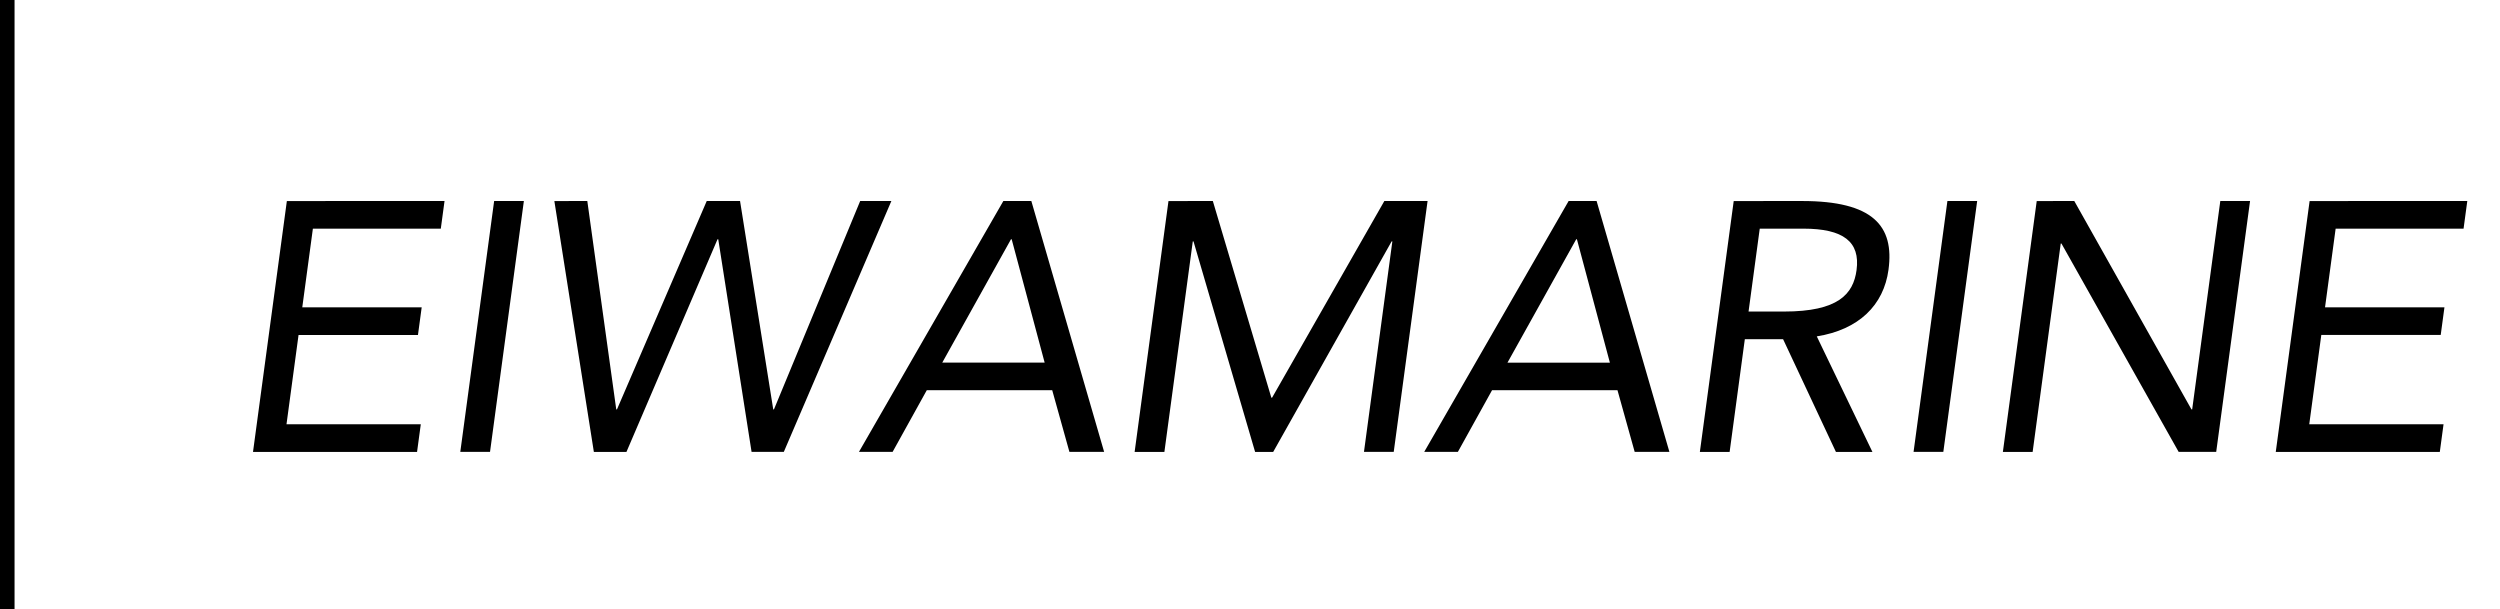
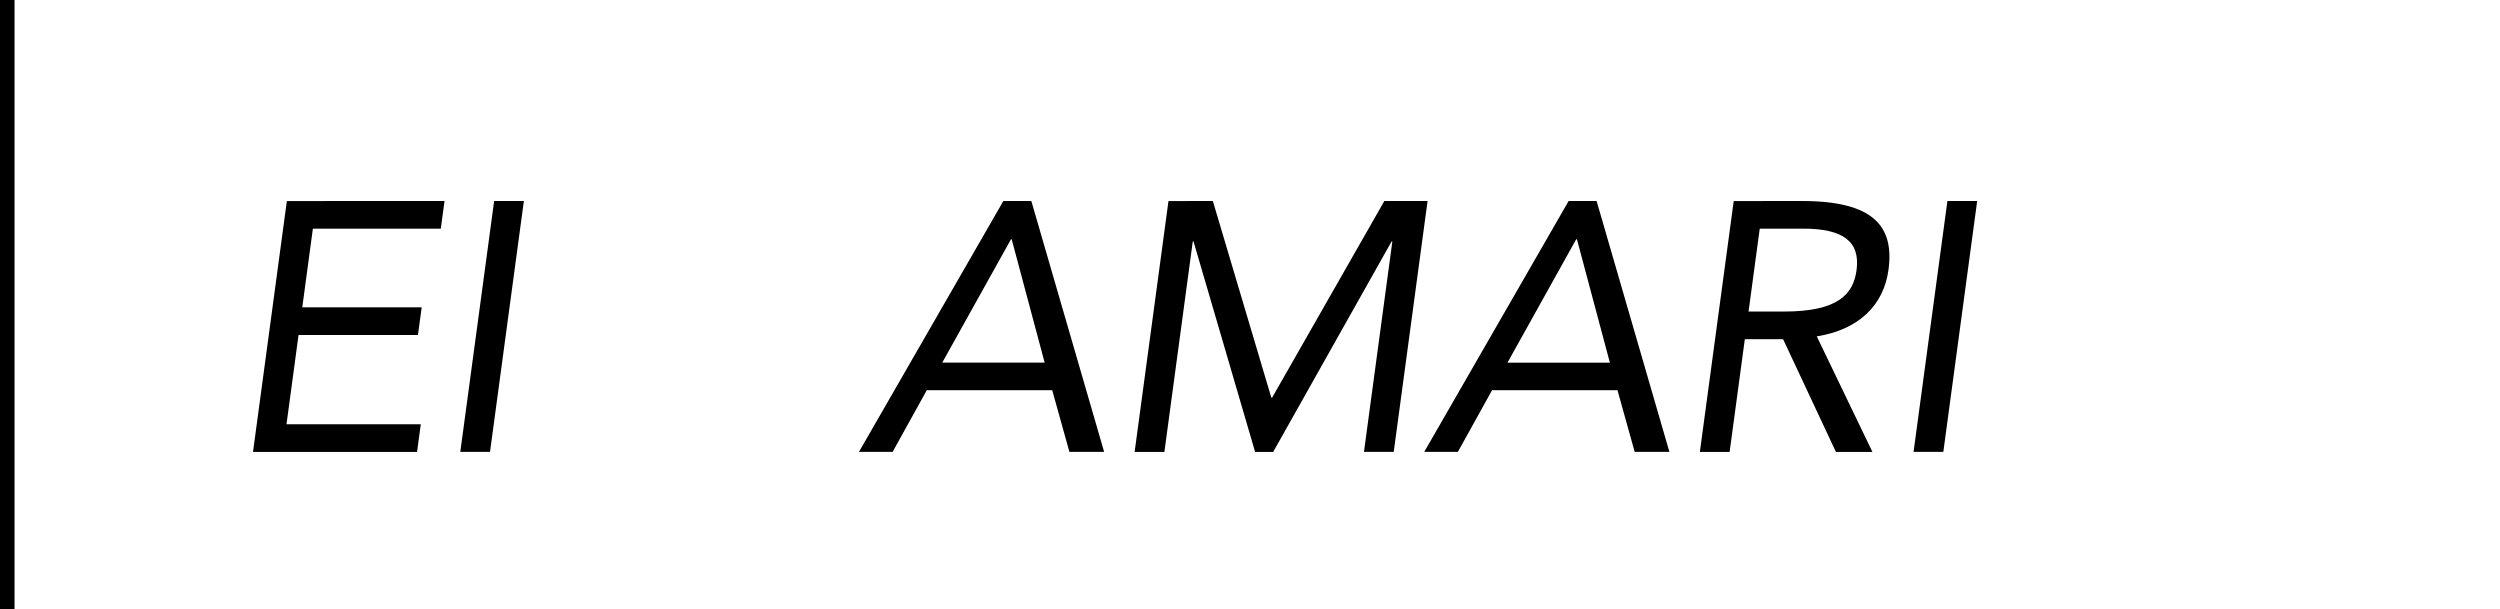
<svg xmlns="http://www.w3.org/2000/svg" width="343.802" height="83.805" viewBox="0 0 343.802 83.805">
  <defs>
    <filter id="パス_643" x="30.292" y="23.142" width="35.339" height="43.504" filterUnits="userSpaceOnUse">
      <feOffset dx="3" dy="3" input="SourceAlpha" />
      <feGaussianBlur stdDeviation="1.5" result="blur" />
      <feFlood flood-opacity="0.4" />
      <feComposite operator="in" in2="blur" />
      <feComposite in="SourceGraphic" />
    </filter>
    <filter id="パス_644" x="58.8" y="23.142" width="17.747" height="43.504" filterUnits="userSpaceOnUse">
      <feOffset dx="3" dy="3" input="SourceAlpha" />
      <feGaussianBlur stdDeviation="1.5" result="blur-2" />
      <feFlood flood-opacity="0.4" />
      <feComposite operator="in" in2="blur-2" />
      <feComposite in="SourceGraphic" />
    </filter>
    <filter id="パス_645" x="71.74" y="23.142" width="55.341" height="43.504" filterUnits="userSpaceOnUse">
      <feOffset dx="3" dy="3" input="SourceAlpha" />
      <feGaussianBlur stdDeviation="1.5" result="blur-3" />
      <feFlood flood-opacity="0.4" />
      <feComposite operator="in" in2="blur-3" />
      <feComposite in="SourceGraphic" />
    </filter>
    <filter id="パス_646" x="113.625" y="23.142" width="42.72" height="43.504" filterUnits="userSpaceOnUse">
      <feOffset dx="3" dy="3" input="SourceAlpha" />
      <feGaussianBlur stdDeviation="1.5" result="blur-4" />
      <feFlood flood-opacity="0.4" />
      <feComposite operator="in" in2="blur-4" />
      <feComposite in="SourceGraphic" />
    </filter>
    <filter id="パス_647" x="151.54" y="23.142" width="49.275" height="43.504" filterUnits="userSpaceOnUse">
      <feOffset dx="3" dy="3" input="SourceAlpha" />
      <feGaussianBlur stdDeviation="1.5" result="blur-5" />
      <feFlood flood-opacity="0.4" />
      <feComposite operator="in" in2="blur-5" />
      <feComposite in="SourceGraphic" />
    </filter>
    <filter id="パス_648" x="191.355" y="23.142" width="42.72" height="43.504" filterUnits="userSpaceOnUse">
      <feOffset dx="3" dy="3" input="SourceAlpha" />
      <feGaussianBlur stdDeviation="1.5" result="blur-6" />
      <feFlood flood-opacity="0.4" />
      <feComposite operator="in" in2="blur-6" />
      <feComposite in="SourceGraphic" />
    </filter>
    <filter id="パス_649" x="229.27" y="23.142" width="35.069" height="43.504" filterUnits="userSpaceOnUse">
      <feOffset dx="3" dy="3" input="SourceAlpha" />
      <feGaussianBlur stdDeviation="1.5" result="blur-7" />
      <feFlood flood-opacity="0.4" />
      <feComposite operator="in" in2="blur-7" />
      <feComposite in="SourceGraphic" />
    </filter>
    <filter id="パス_650" x="258.656" y="23.142" width="17.747" height="43.504" filterUnits="userSpaceOnUse">
      <feOffset dx="3" dy="3" input="SourceAlpha" />
      <feGaussianBlur stdDeviation="1.5" result="blur-8" />
      <feFlood flood-opacity="0.4" />
      <feComposite operator="in" in2="blur-8" />
      <feComposite in="SourceGraphic" />
    </filter>
    <filter id="パス_651" x="270.937" y="23.142" width="42.989" height="43.504" filterUnits="userSpaceOnUse">
      <feOffset dx="3" dy="3" input="SourceAlpha" />
      <feGaussianBlur stdDeviation="1.5" result="blur-9" />
      <feFlood flood-opacity="0.4" />
      <feComposite operator="in" in2="blur-9" />
      <feComposite in="SourceGraphic" />
    </filter>
    <filter id="パス_652" x="308.463" y="23.142" width="35.339" height="43.504" filterUnits="userSpaceOnUse">
      <feOffset dx="3" dy="3" input="SourceAlpha" />
      <feGaussianBlur stdDeviation="1.5" result="blur-10" />
      <feFlood flood-opacity="0.4" />
      <feComposite operator="in" in2="blur-10" />
      <feComposite in="SourceGraphic" />
    </filter>
  </defs>
  <g id="logo" transform="translate(0.233)">
    <g id="グループ_54" data-name="グループ 54" transform="translate(0.767)">
      <line id="線_9" data-name="線 9" y2="83.805" fill="none" stroke="#000" stroke-miterlimit="10" stroke-width="2" />
      <g transform="matrix(1, 0, 0, 1, -1, 0)" filter="url(#パス_643)">
        <path id="パス_643-2" data-name="パス 643" d="M69.393,33.574l-.513,3.8H51.288L49.829,48.194H66.251L65.738,52H49.316L47.659,64.277H66.127l-.513,3.8H43.054l4.655-34.5Z" transform="translate(-11.26 -8.93)" />
      </g>
      <g transform="matrix(1, 0, 0, 1, -1, 0)" filter="url(#パス_644)">
        <path id="パス_644-2" data-name="パス 644" d="M90.643,33.574l-4.655,34.5H81.9l4.655-34.5Z" transform="translate(-21.6 -8.93)" />
      </g>
      <g transform="matrix(1, 0, 0, 1, -1, 0)" filter="url(#パス_645)">
-         <path id="パス_645-2" data-name="パス 645" d="M104.057,33.574l3.98,28.656h.1l12.344-28.656h4.581l4.564,28.656h.1l11.857-28.656h4.289l-14.791,34.5h-4.434l-4.583-29.241h-.1L109.44,68.078h-4.482l-5.432-34.5Z" transform="translate(-26.29 -8.93)" />
-       </g>
+         </g>
      <g transform="matrix(1, 0, 0, 1, -1, 0)" filter="url(#パス_646)">
        <path id="パス_646-2" data-name="パス 646" d="M180.3,33.574l10.012,34.5h-4.775l-2.365-8.48h-17.25l-4.7,8.48h-4.629l19.859-34.5ZM177.5,38.837l-9.45,16.96h14.082l-4.534-16.96Z" transform="translate(-41.47 -8.93)" />
      </g>
      <g transform="matrix(1, 0, 0, 1, -1, 0)" filter="url(#パス_647)">
        <path id="パス_647-2" data-name="パス 647" d="M219,33.574l8.046,27.048h.1l15.441-27.048h5.944l-4.655,34.5h-4.093l3.905-28.949h-.1L227.3,68.078h-2.486l-8.471-28.949h-.1l-3.905,28.949h-4.093l4.655-34.5Z" transform="translate(-55.21 -8.93)" />
      </g>
      <g transform="matrix(1, 0, 0, 1, -1, 0)" filter="url(#パス_648)">
        <path id="パス_648-2" data-name="パス 648" d="M286.206,33.574l10.012,34.5h-4.775l-2.365-8.48h-17.25l-4.7,8.48H262.5l19.859-34.5ZM283.4,38.837,273.95,55.8h14.082L283.5,38.837Z" transform="translate(-69.64 -8.93)" />
      </g>
      <g transform="matrix(1, 0, 0, 1, -1, 0)" filter="url(#パス_649)">
        <path id="パス_649-2" data-name="パス 649" d="M328.216,33.574c9.745,0,12.7,3.411,11.881,9.455-.658,4.873-4.084,8.236-9.861,9.161l7.651,15.888h-5.019l-7.265-15.5H320.34l-2.091,15.5h-4.093l4.655-34.5Zm-2.49,15.2c7.455,0,9.532-2.388,9.979-5.7.526-3.9-1.814-5.7-7.32-5.7h-5.994l-1.539,11.4Z" transform="translate(-83.39 -8.93)" />
      </g>
      <g transform="matrix(1, 0, 0, 1, -1, 0)" filter="url(#パス_650)">
        <path id="パス_650-2" data-name="パス 650" d="M362.942,33.574l-4.655,34.5h-4.093l4.655-34.5Z" transform="translate(-94.04 -8.93)" />
      </g>
      <g transform="matrix(1, 0, 0, 1, -1, 0)" filter="url(#パス_651)">
-         <path id="パス_651-2" data-name="パス 651" d="M380.747,33.574,396.86,62.23h.1l3.867-28.656h4.093l-4.656,34.5H395.1L378.983,39.422h-.1L375.02,68.078h-4.093l4.655-34.5Z" transform="translate(-98.49 -8.93)" />
-       </g>
+         </g>
      <g transform="matrix(1, 0, 0, 1, -1, 0)" filter="url(#パス_652)">
-         <path id="パス_652-2" data-name="パス 652" d="M448.394,33.574l-.513,3.8H430.289L428.83,48.194h16.422l-.513,3.8H428.317L426.66,64.277h18.468l-.513,3.8h-22.56l4.655-34.5Z" transform="translate(-112.09 -8.93)" />
-       </g>
+         </g>
    </g>
  </g>
</svg>